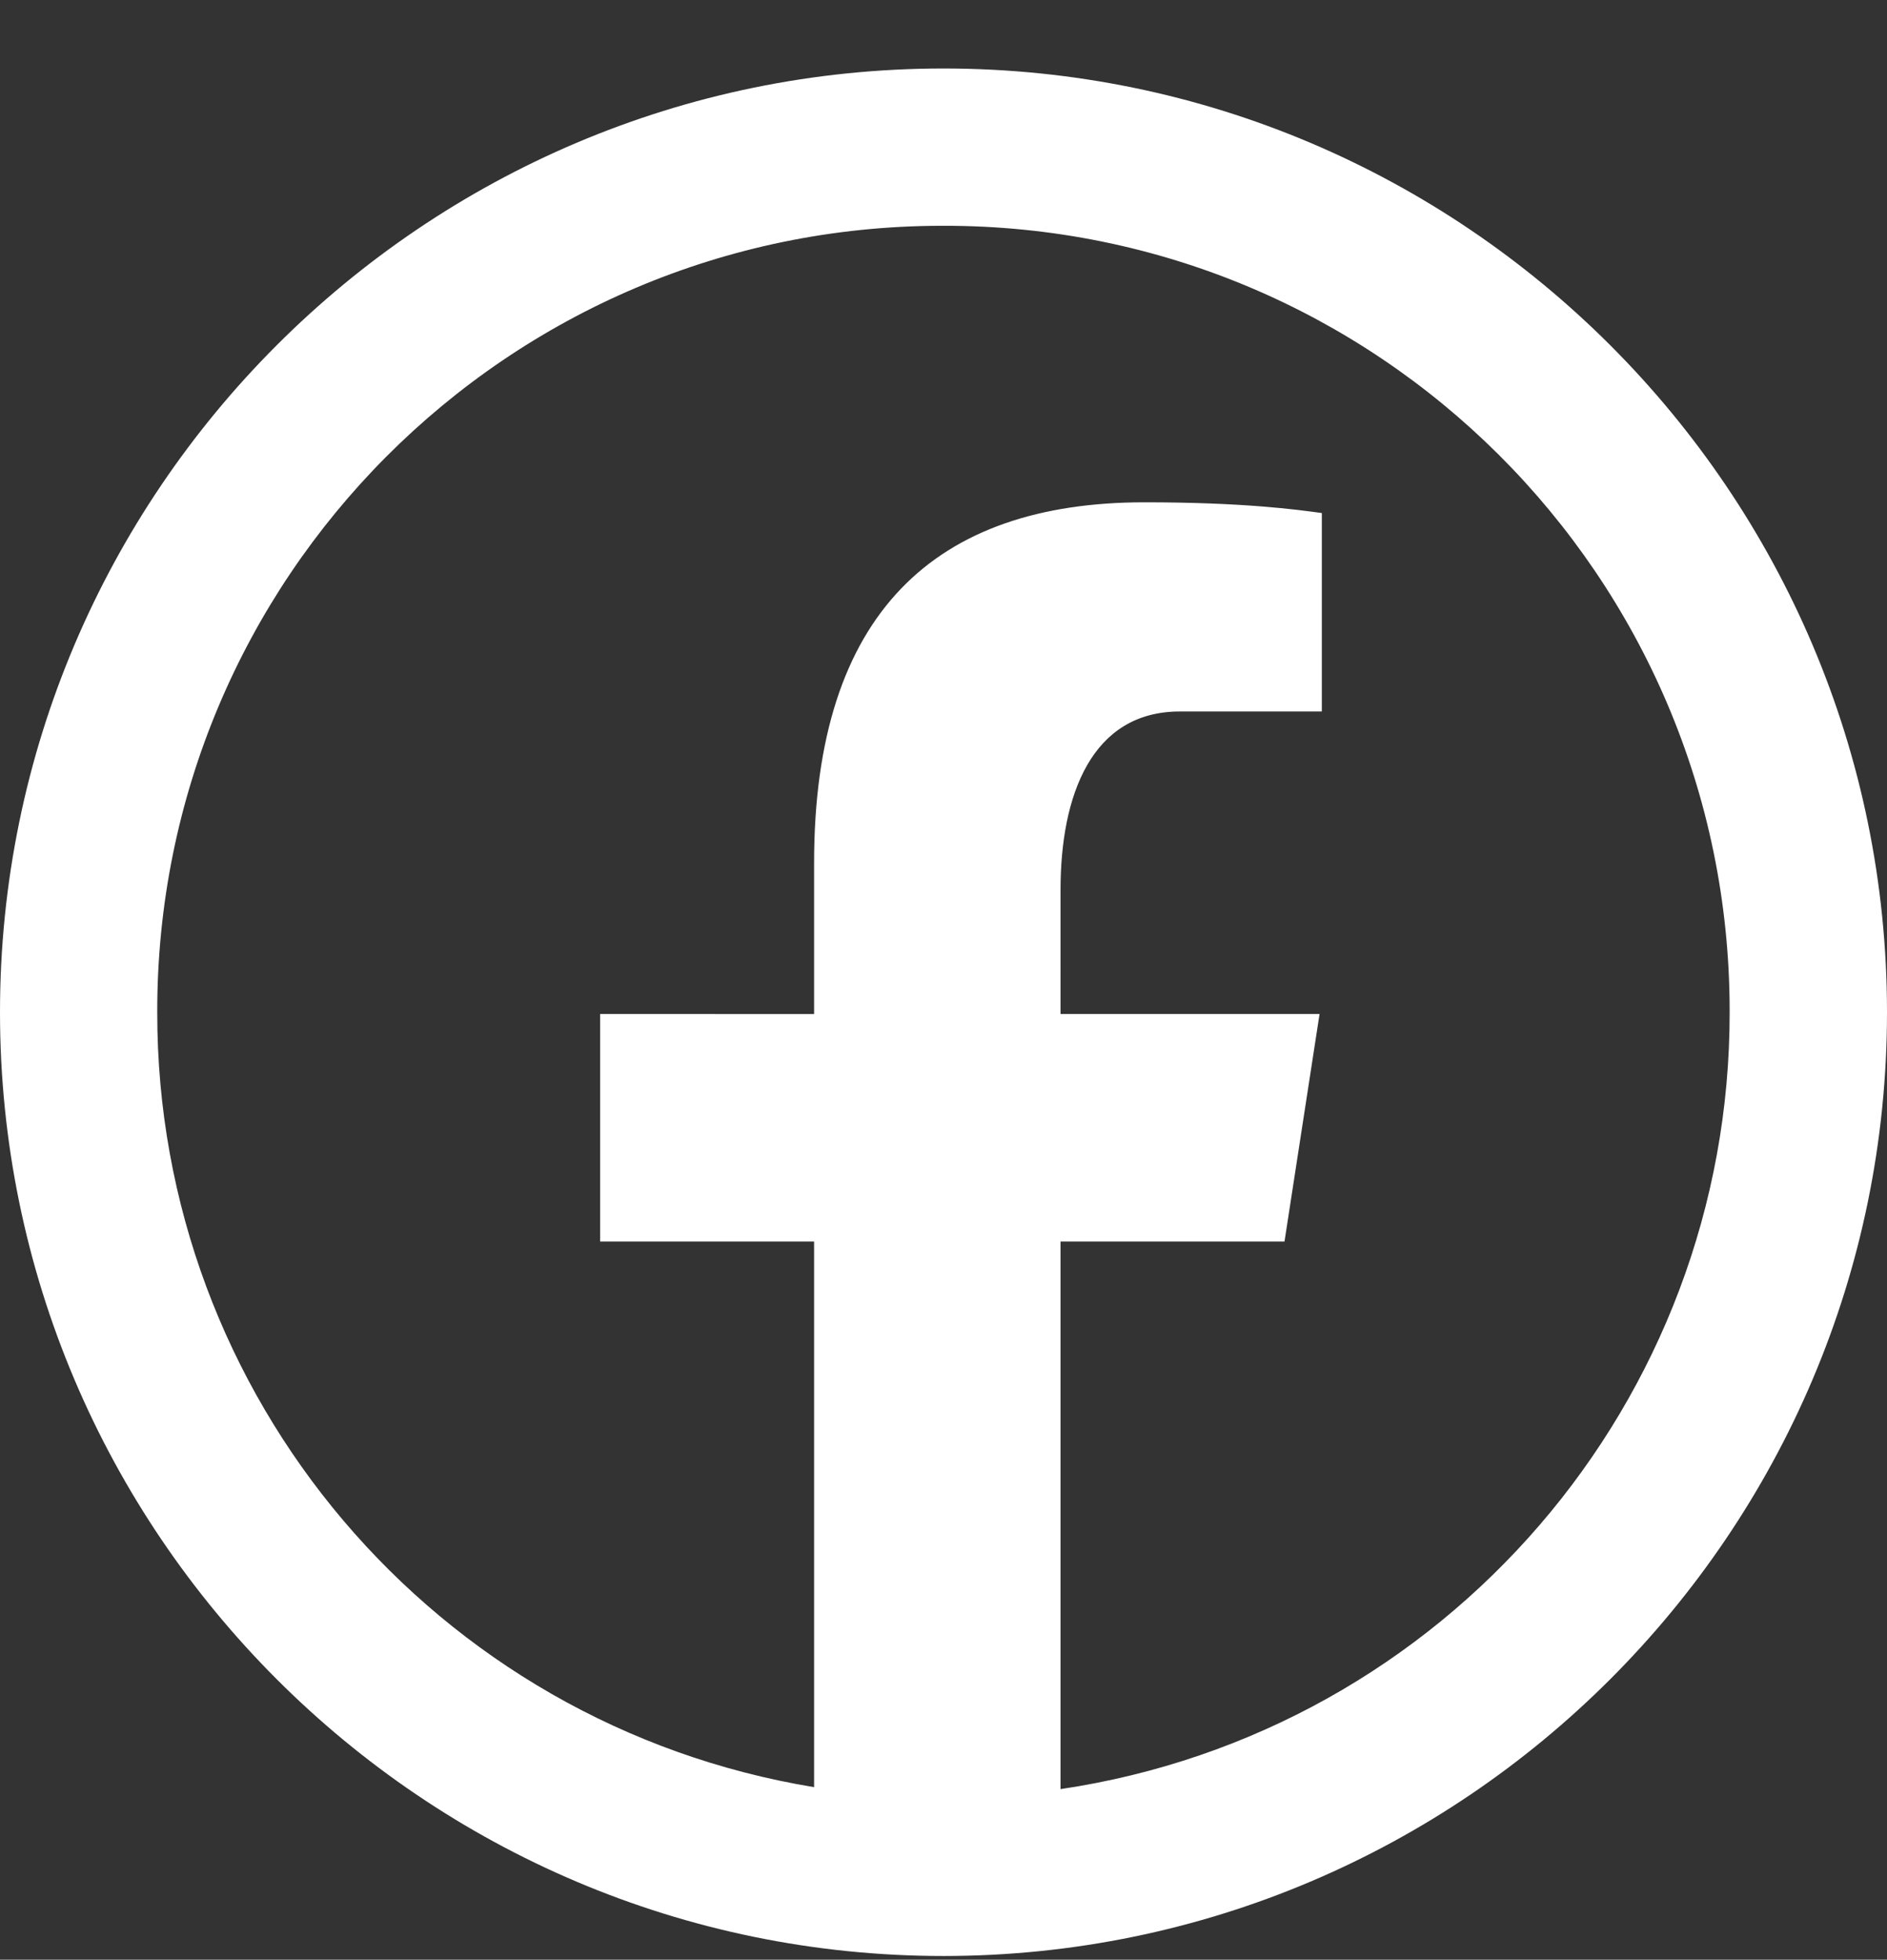
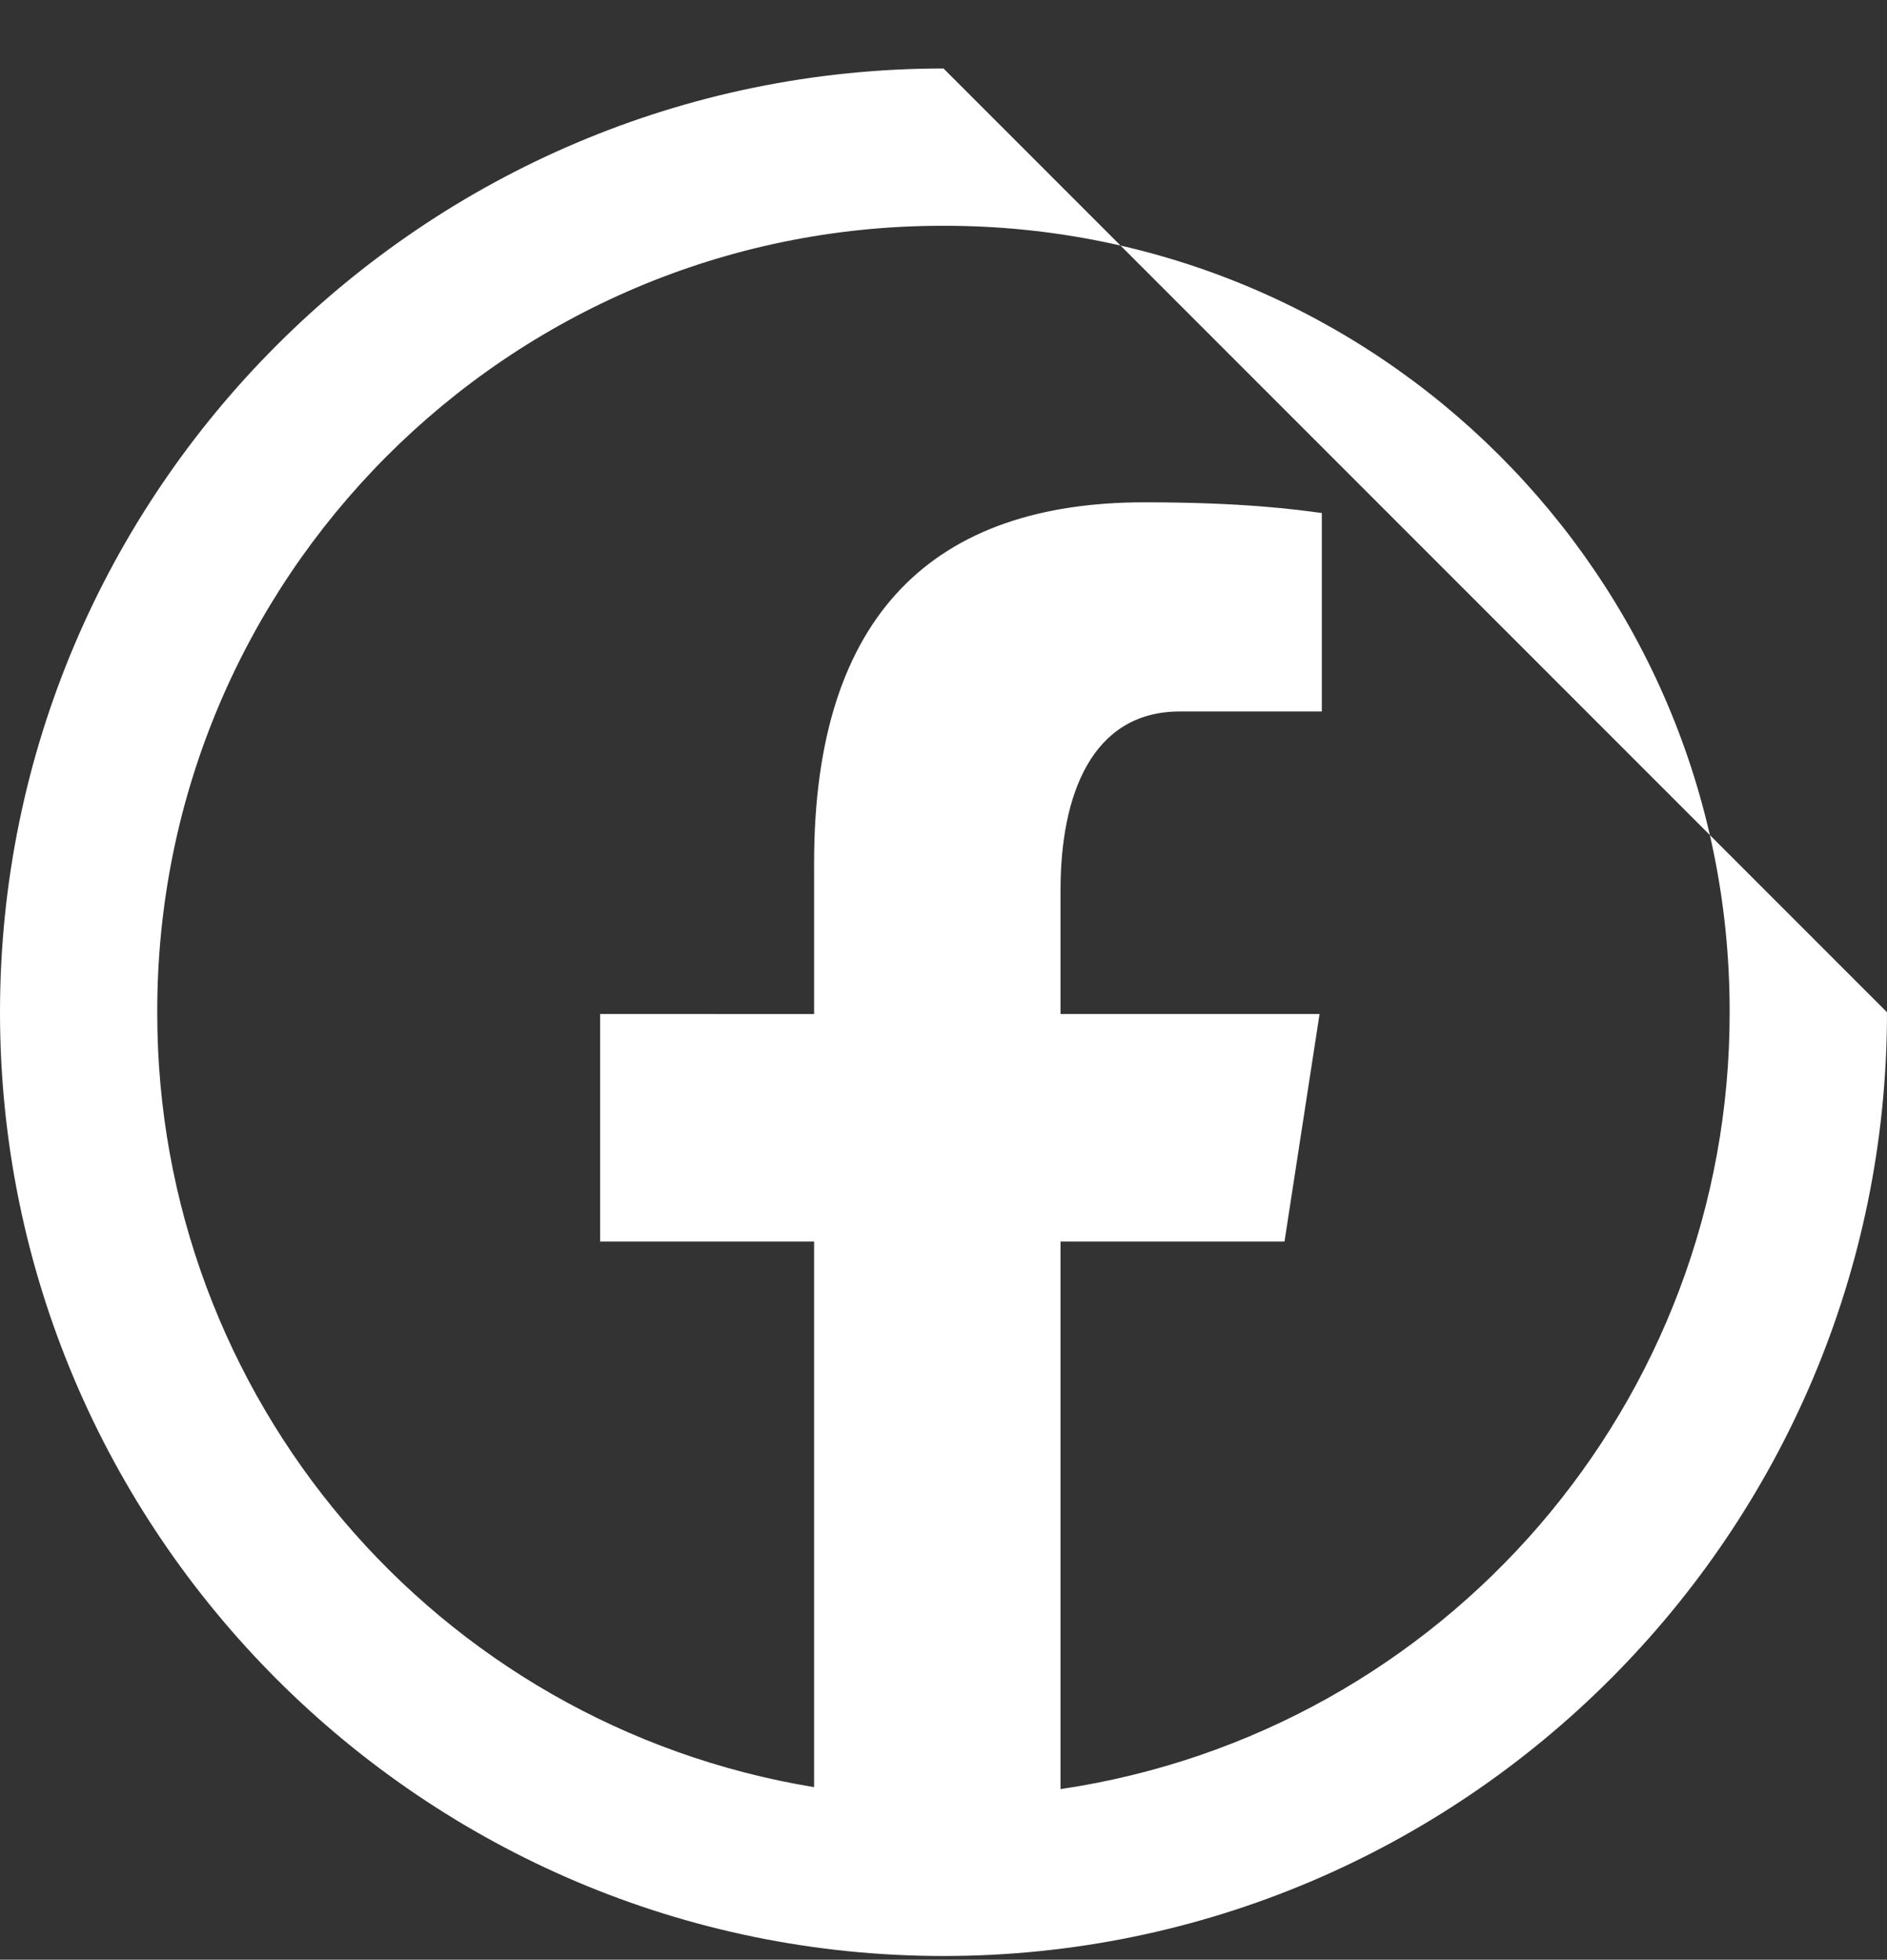
<svg xmlns="http://www.w3.org/2000/svg" version="1.1" id="Layer_1" x="0px" y="0px" width="18.3px" height="19px" viewBox="0 0 18.3 19" enable-background="new 0 0 18.3 19" xml:space="preserve">
  <rect x="0" y="0" width="18.3" height="19" fill="#333333" stroke="none" />
-   <path fill="#FFFFFF" d="M9.15,0.664C4.105,0.664,0,4.77,0,9.814c0,5.043,4.105,9.15,9.15,9.15c5.043,0,9.15-4.106,9.15-9.15  C18.3,4.769,14.193,0.664,9.15,0.664z M9.15,2.189c4.205-0.006,7.618,3.397,7.624,7.602c0,0.008,0,0.015,0,0.023  c0.004,3.772-2.758,6.978-6.489,7.532v-5.309h2.172l0.34-2.206h-2.512V8.627c0-0.915,0.301-1.729,1.157-1.729h1.377V4.974  c-0.242-0.033-0.754-0.104-1.721-0.104c-2.02,0-3.203,1.066-3.203,3.495v1.466H5.82v2.206h2.075v5.29  c-3.677-0.605-6.375-3.786-6.37-7.513C1.519,5.609,4.921,2.196,9.126,2.189C9.134,2.189,9.142,2.189,9.15,2.189z" />
+   <path fill="#FFFFFF" d="M9.15,0.664C4.105,0.664,0,4.77,0,9.814c0,5.043,4.105,9.15,9.15,9.15c5.043,0,9.15-4.106,9.15-9.15  z M9.15,2.189c4.205-0.006,7.618,3.397,7.624,7.602c0,0.008,0,0.015,0,0.023  c0.004,3.772-2.758,6.978-6.489,7.532v-5.309h2.172l0.34-2.206h-2.512V8.627c0-0.915,0.301-1.729,1.157-1.729h1.377V4.974  c-0.242-0.033-0.754-0.104-1.721-0.104c-2.02,0-3.203,1.066-3.203,3.495v1.466H5.82v2.206h2.075v5.29  c-3.677-0.605-6.375-3.786-6.37-7.513C1.519,5.609,4.921,2.196,9.126,2.189C9.134,2.189,9.142,2.189,9.15,2.189z" />
</svg>